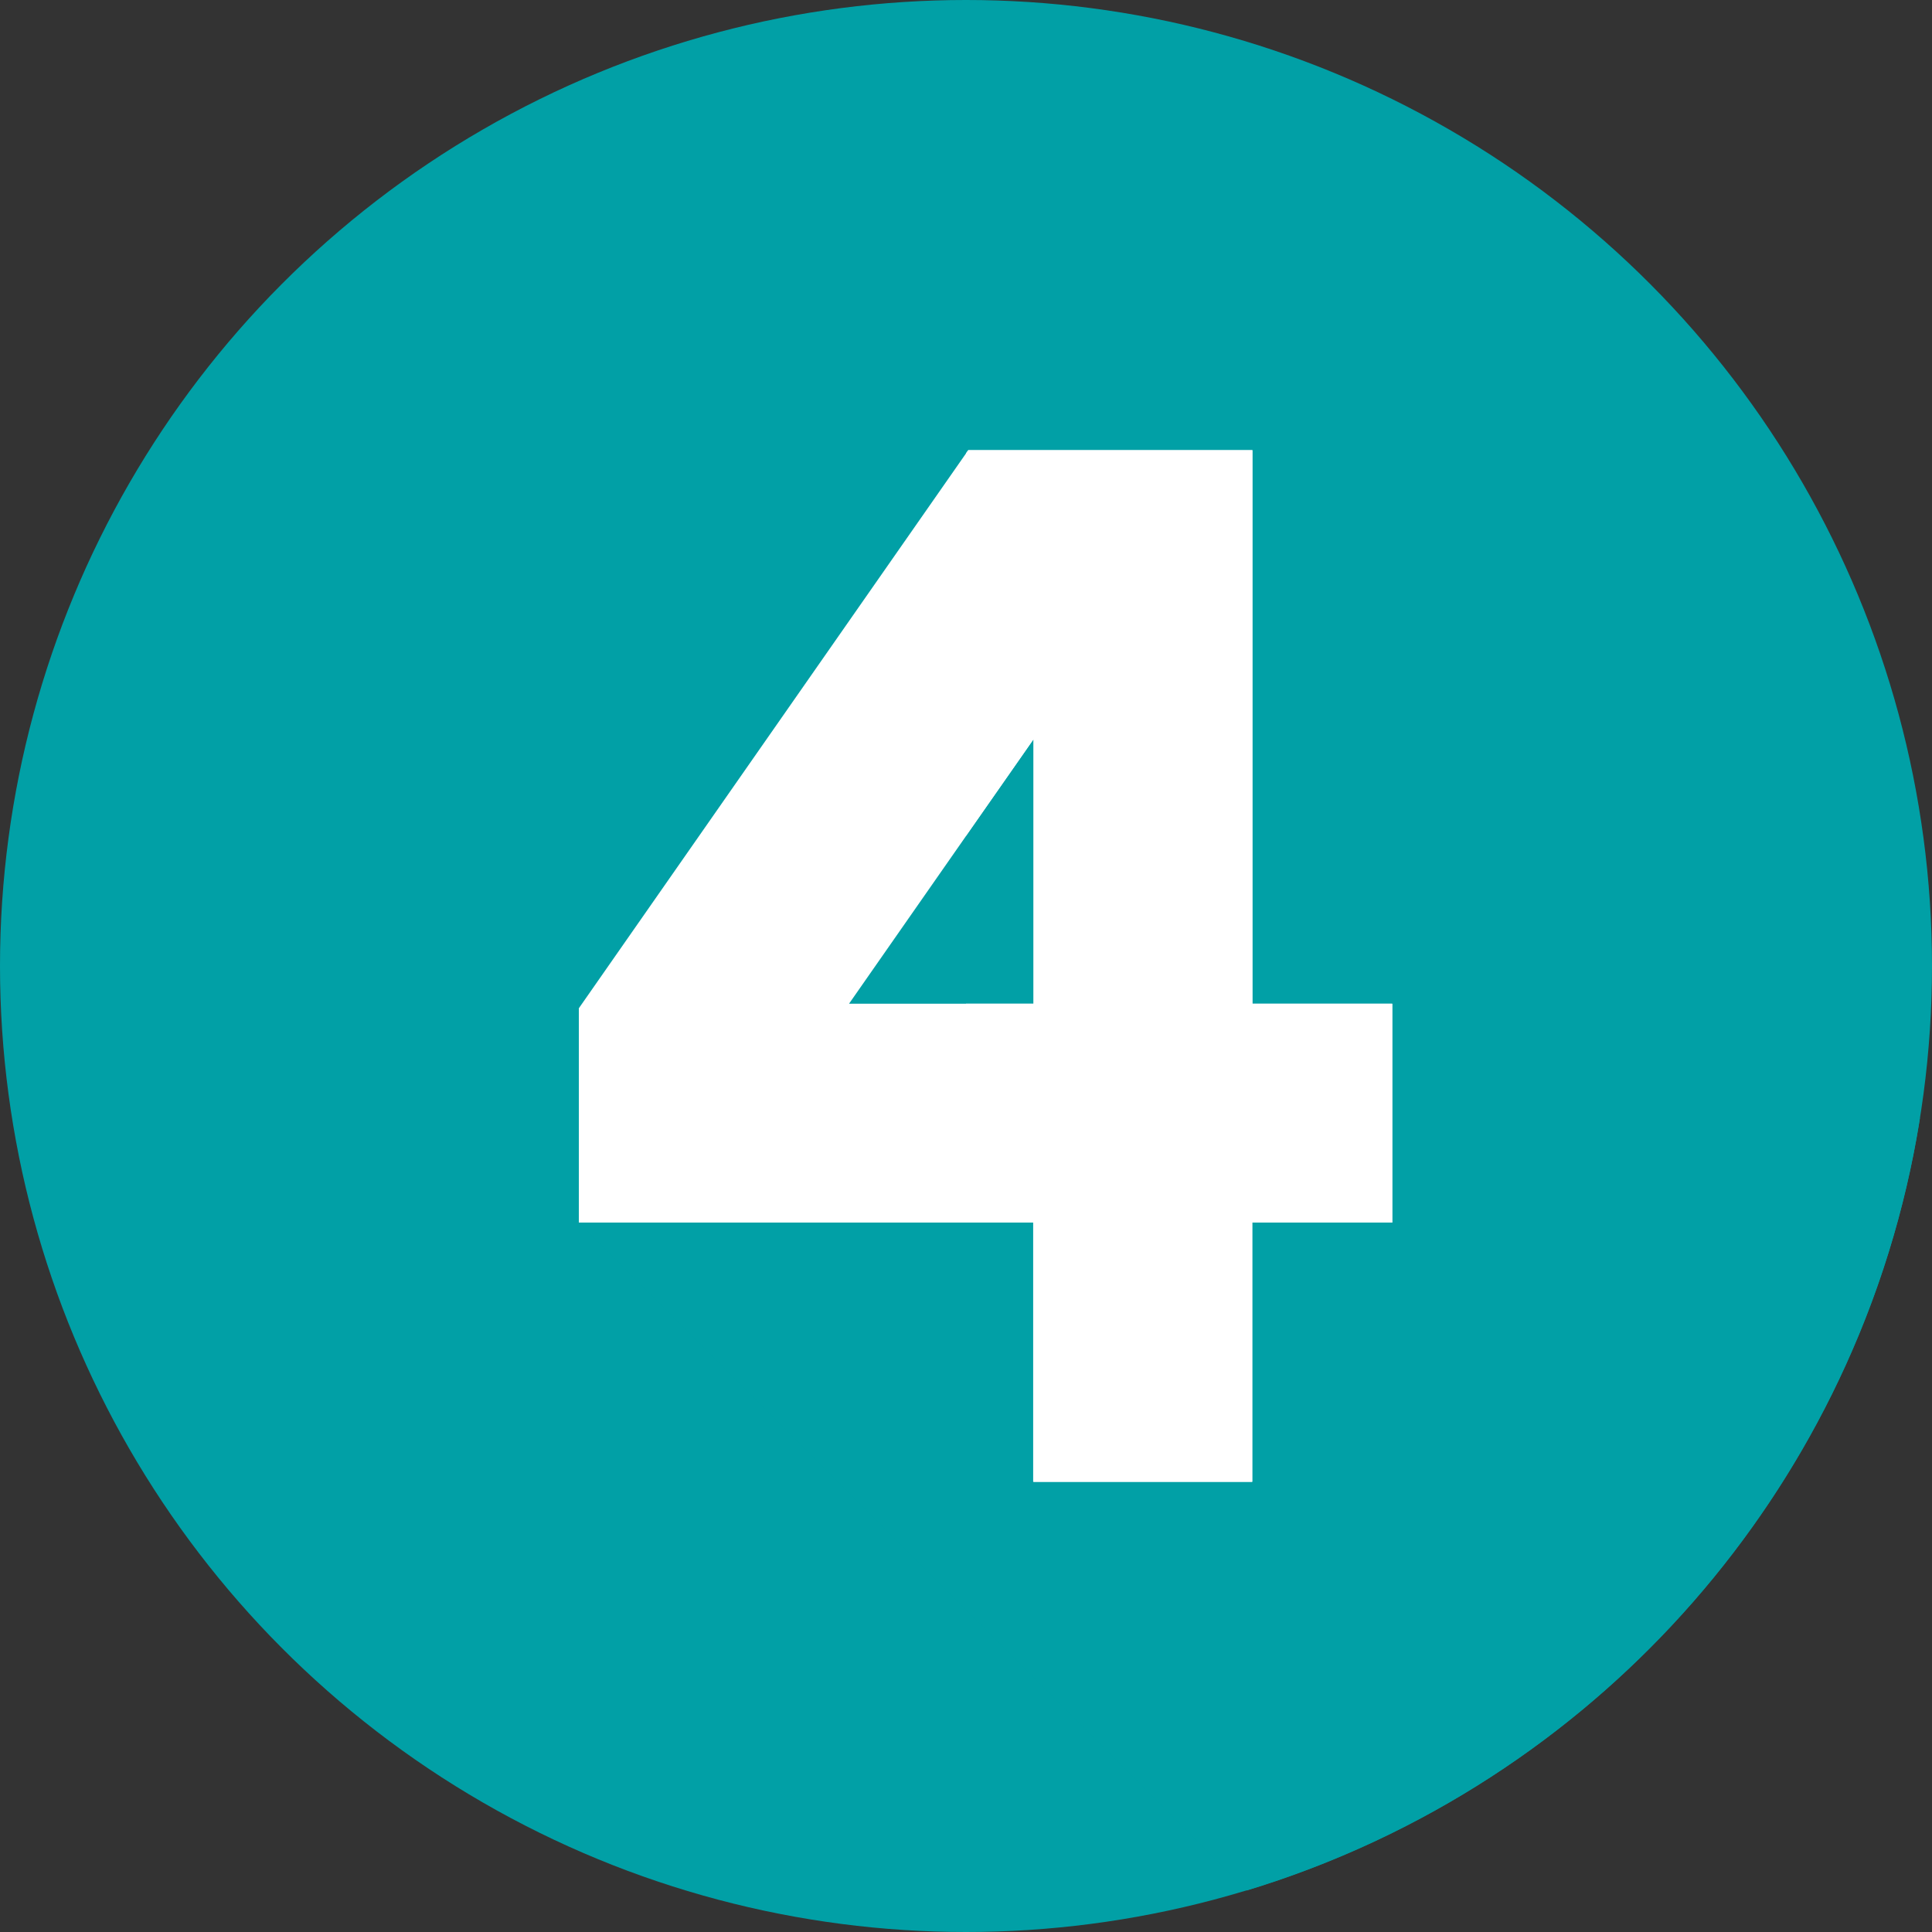
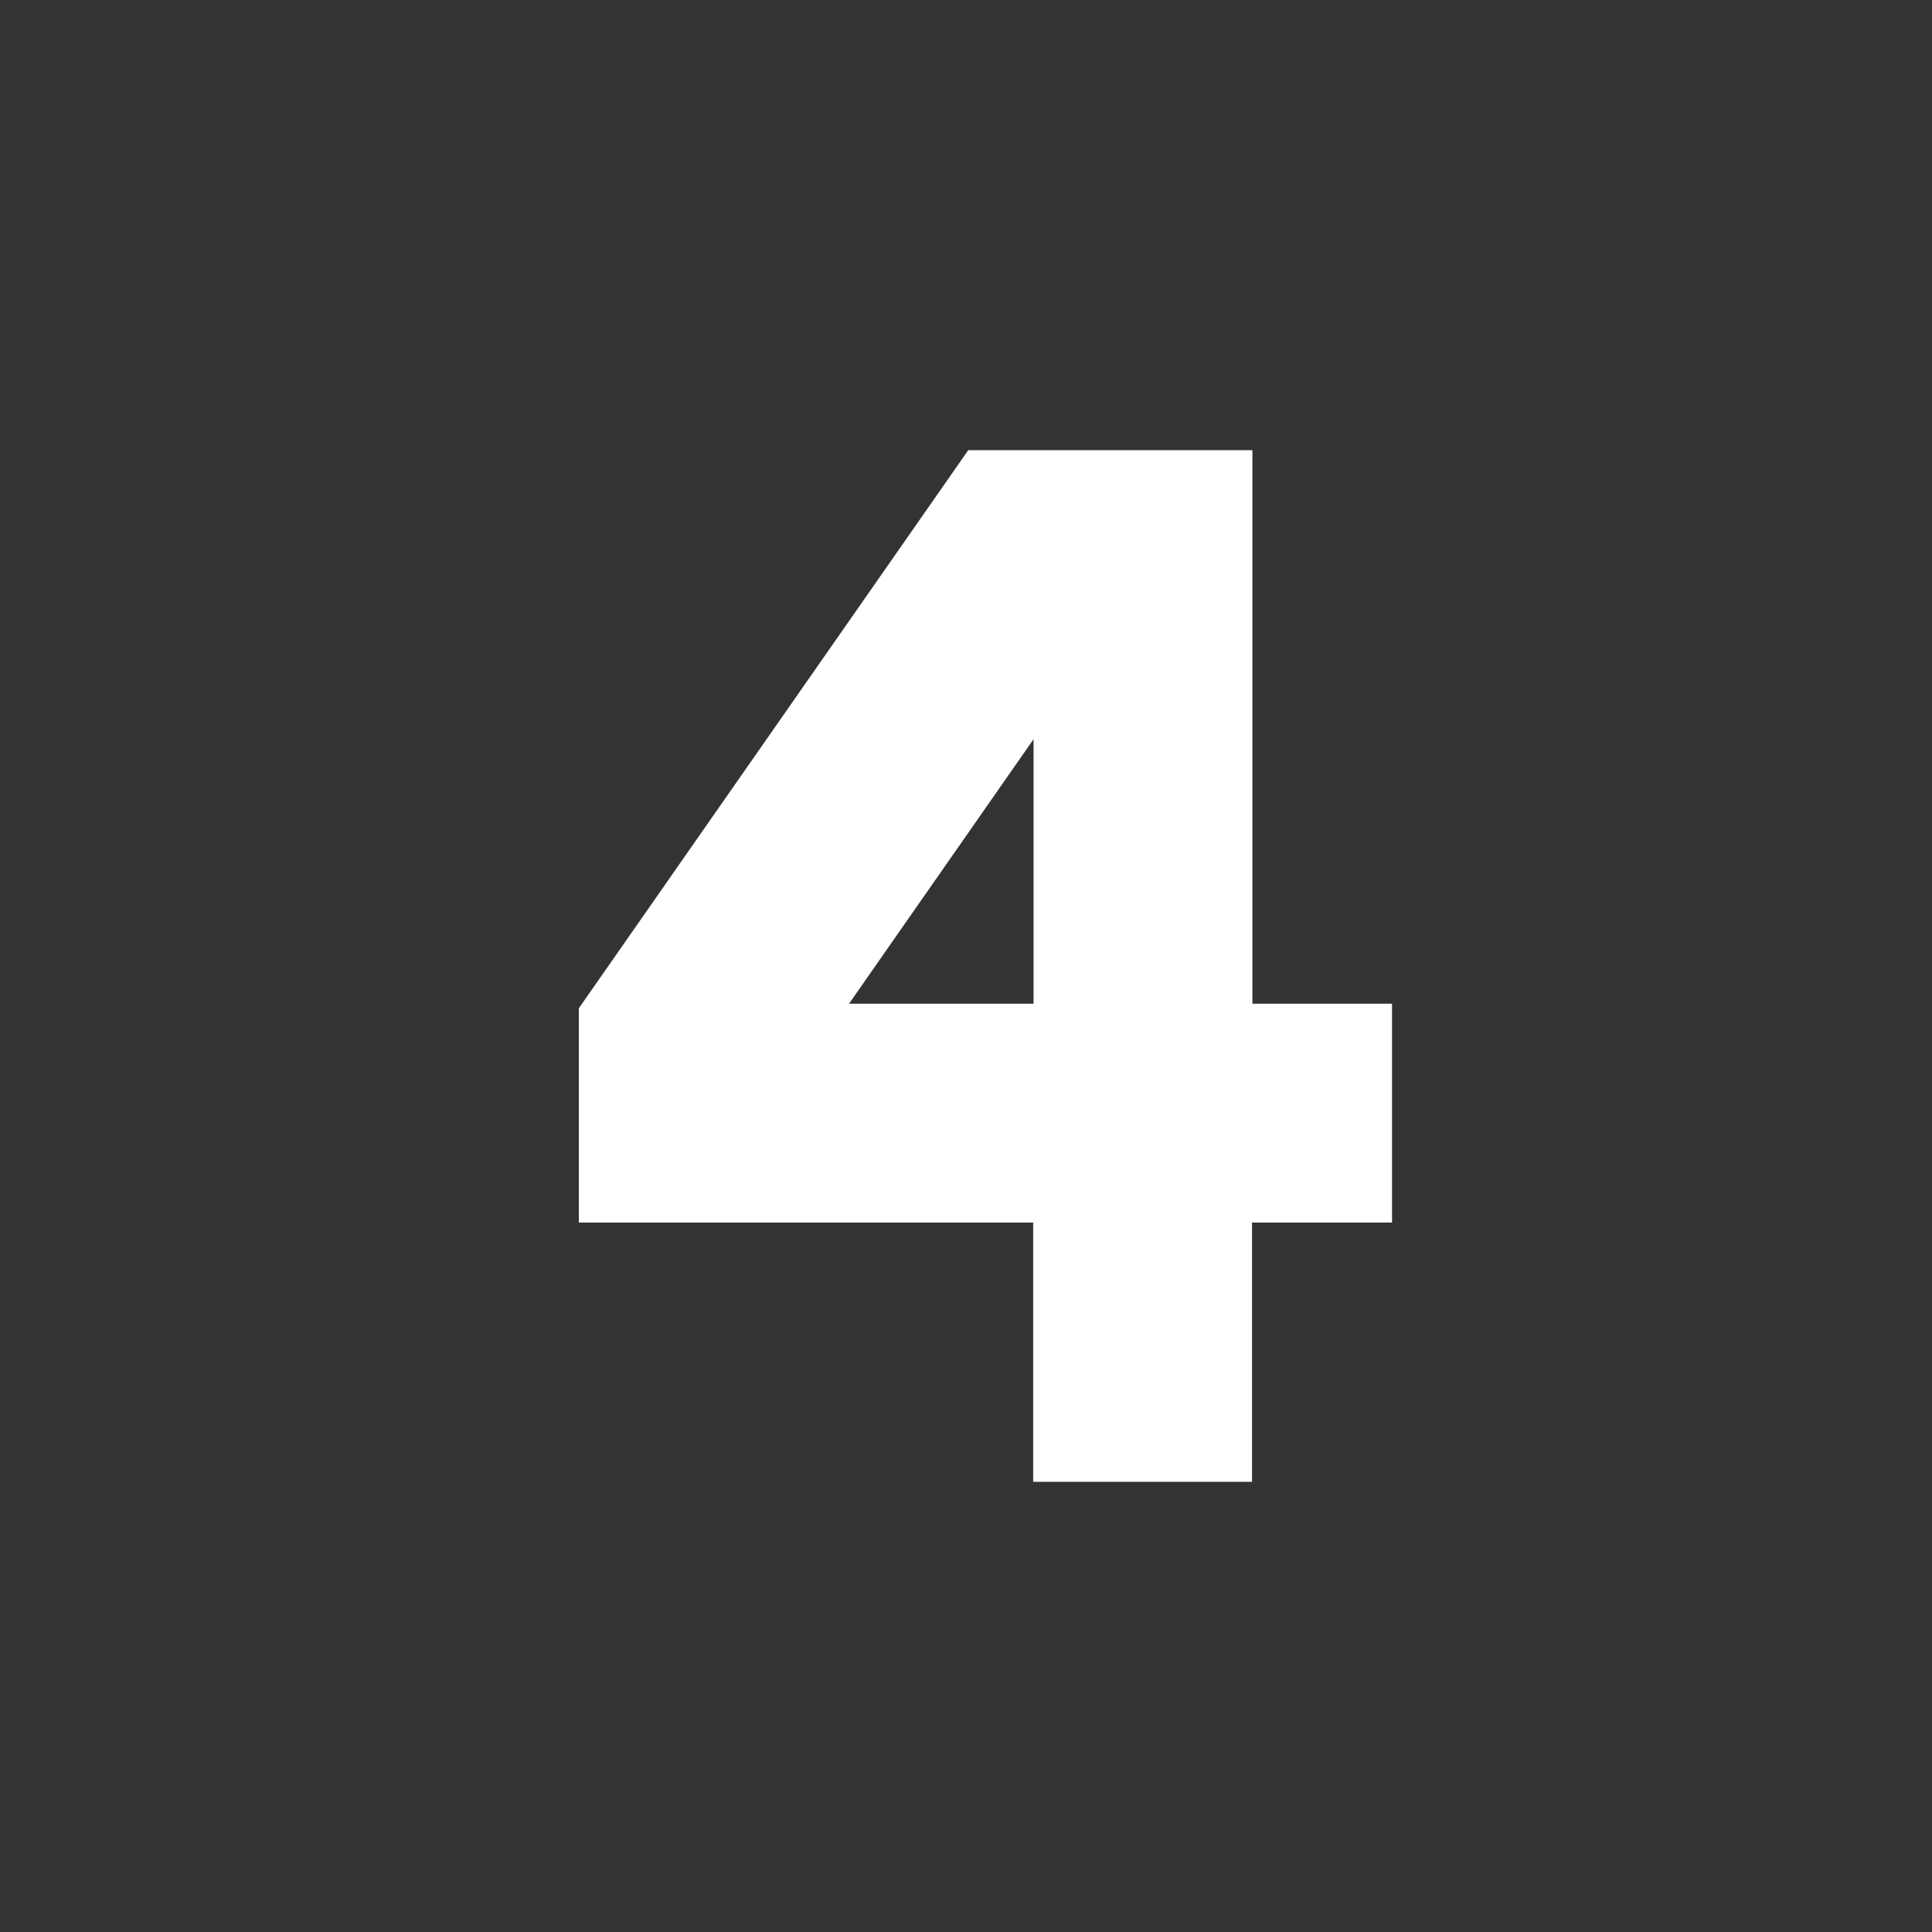
<svg xmlns="http://www.w3.org/2000/svg" id="Слой_1" x="0px" y="0px" viewBox="0 0 512 512" style="enable-background:new 0 0 512 512;" xml:space="preserve">
  <rect x="0" y="0" width="512" height="512" fill="#333333" stroke="none" />
  <style type="text/css"> .st0{fill:#01A0A6;} .st1{fill:#FFFFFF;} </style>
  <g>
    <g>
      <g>
-         <circle class="st0" cx="256" cy="256" r="256" />
-       </g>
-       <path class="st0" d="M508.8,296.3l-177-177L153.4,324l177,177C423,472.9,493.4,393.7,508.8,296.3z" />
+         </g>
      <path class="st1" d="M331.9,266V119.3h-75.3L153.4,267.2V324h120.4v68.7h58V324h37.1v-58L331.9,266z M273.9,266H225l48.9-70.1V266 z" />
-       <path class="st1" d="M331.9,266V119.3h-75.3l-0.6,0.8v101.4l17.9-25.6V266H256v58h17.9v68.7h58V324h37.1v-58L331.9,266z" />
    </g>
  </g>
</svg>